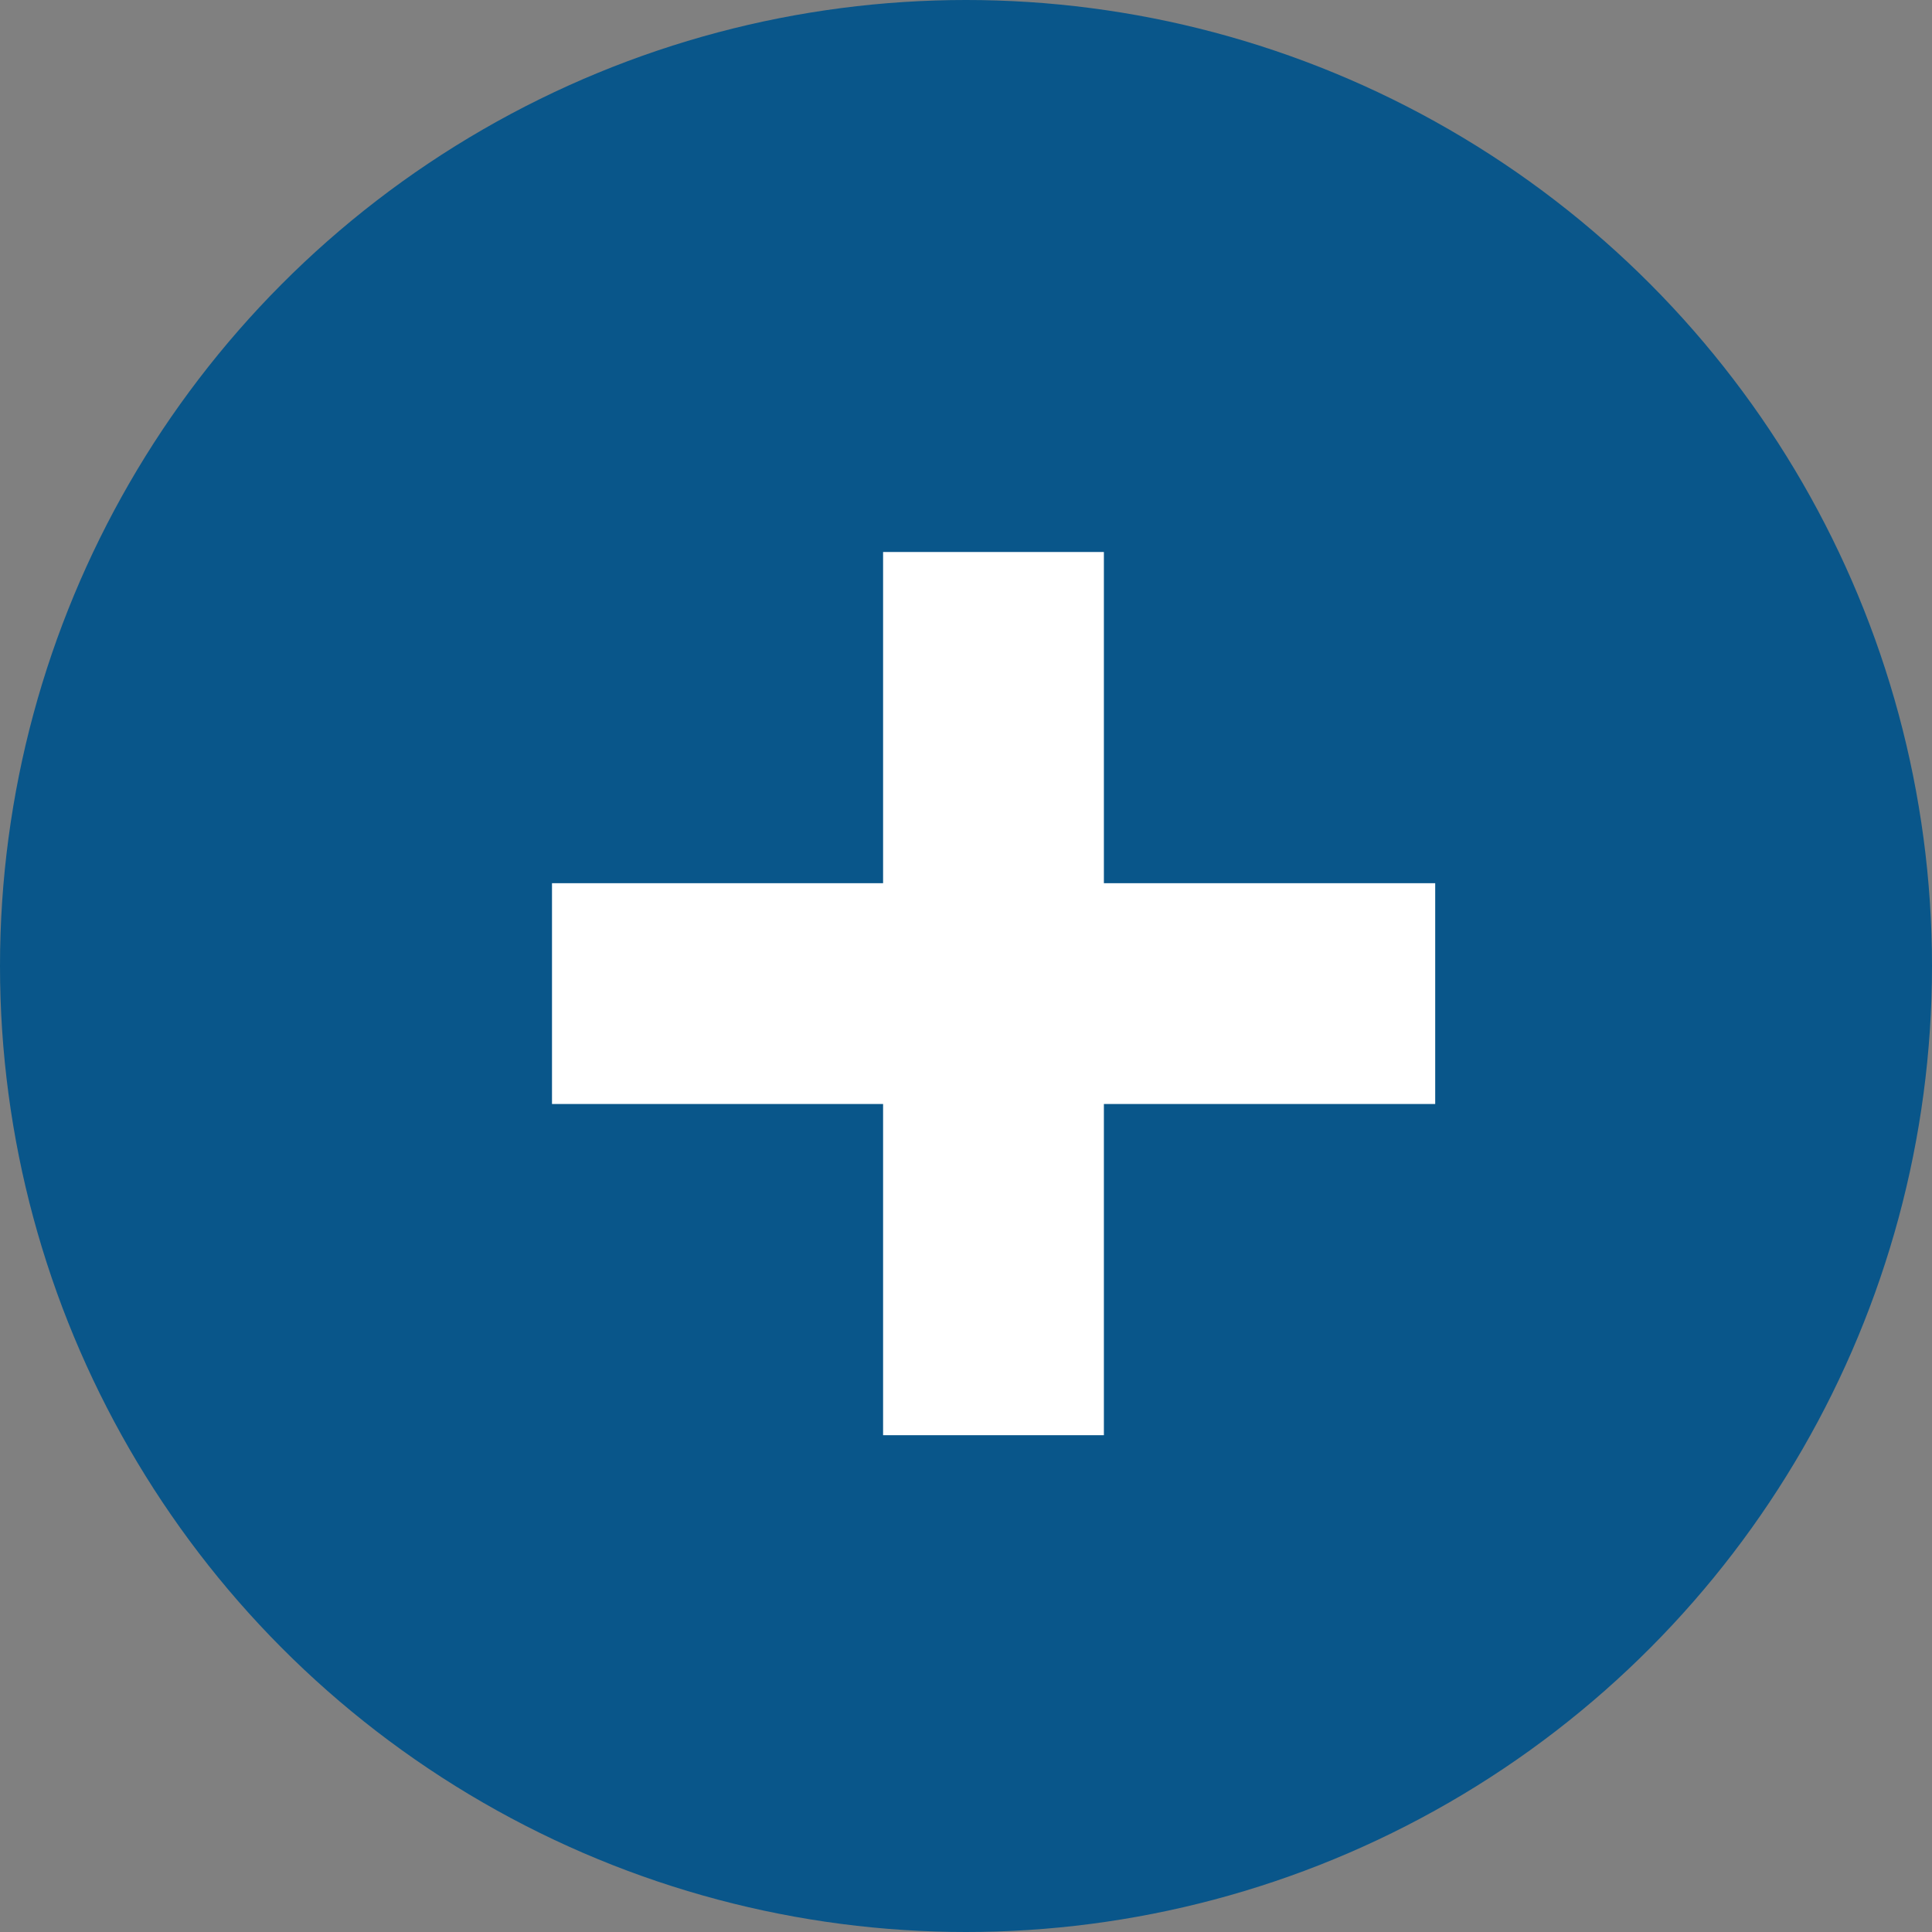
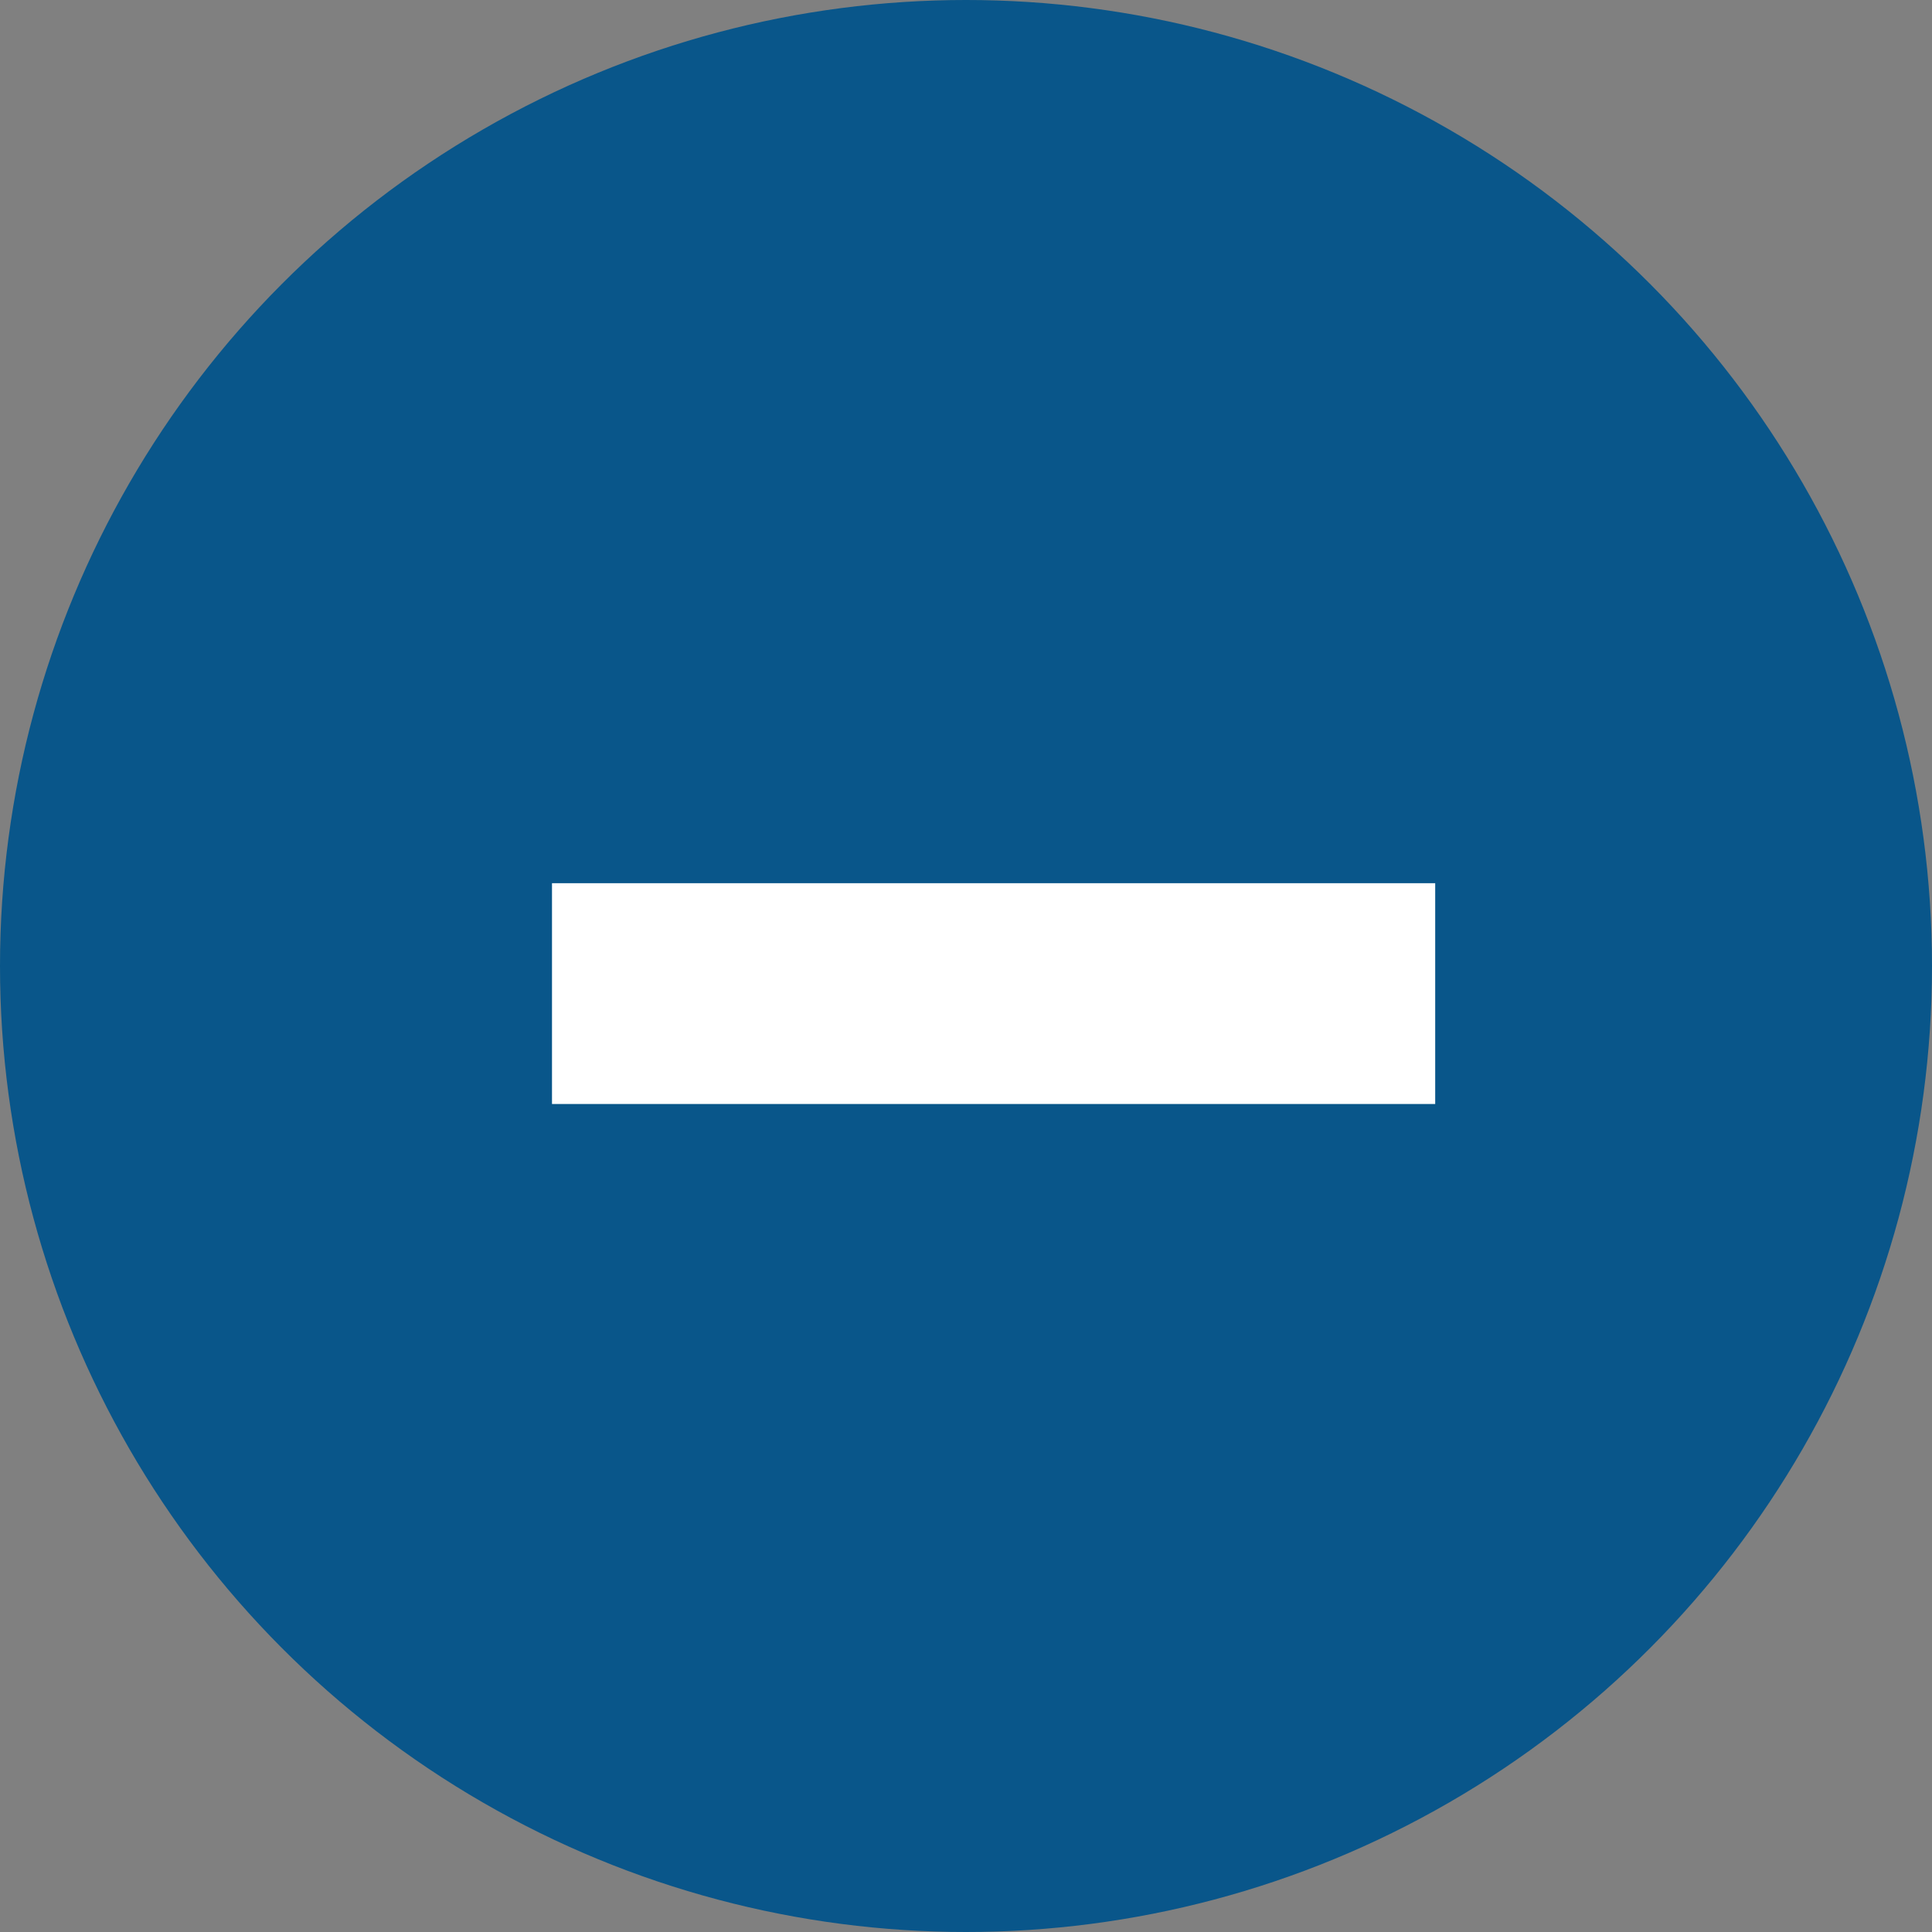
<svg xmlns="http://www.w3.org/2000/svg" width="35" height="35" viewBox="0 0 35 35" fill="none">
  <rect x="0" y="0" width="35" height="35" fill="#808080" stroke="none" />
  <circle cx="17.5" cy="17.5" r="17.5" fill="#09568A" />
-   <path d="M17.998 10V26" stroke="white" stroke-width="4" />
  <path d="M26 18L10 18" stroke="white" stroke-width="4" />
</svg>